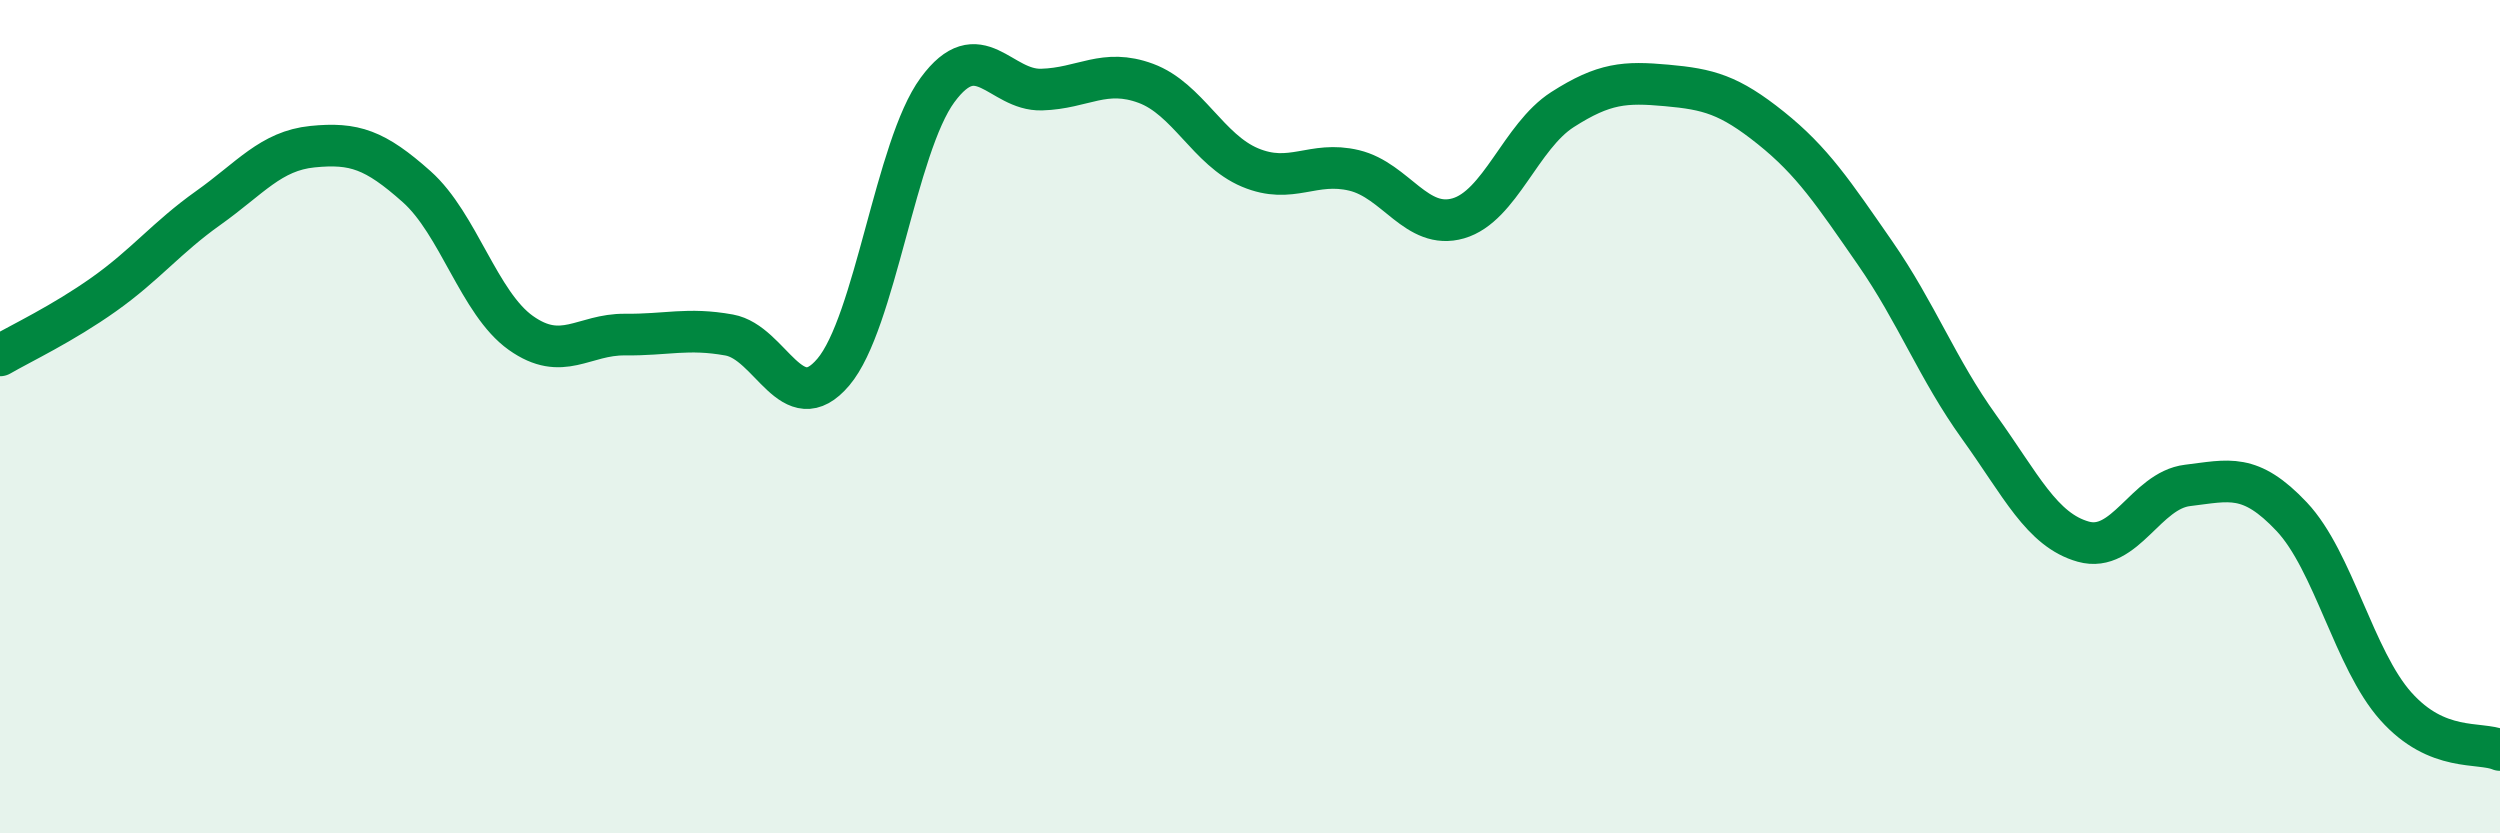
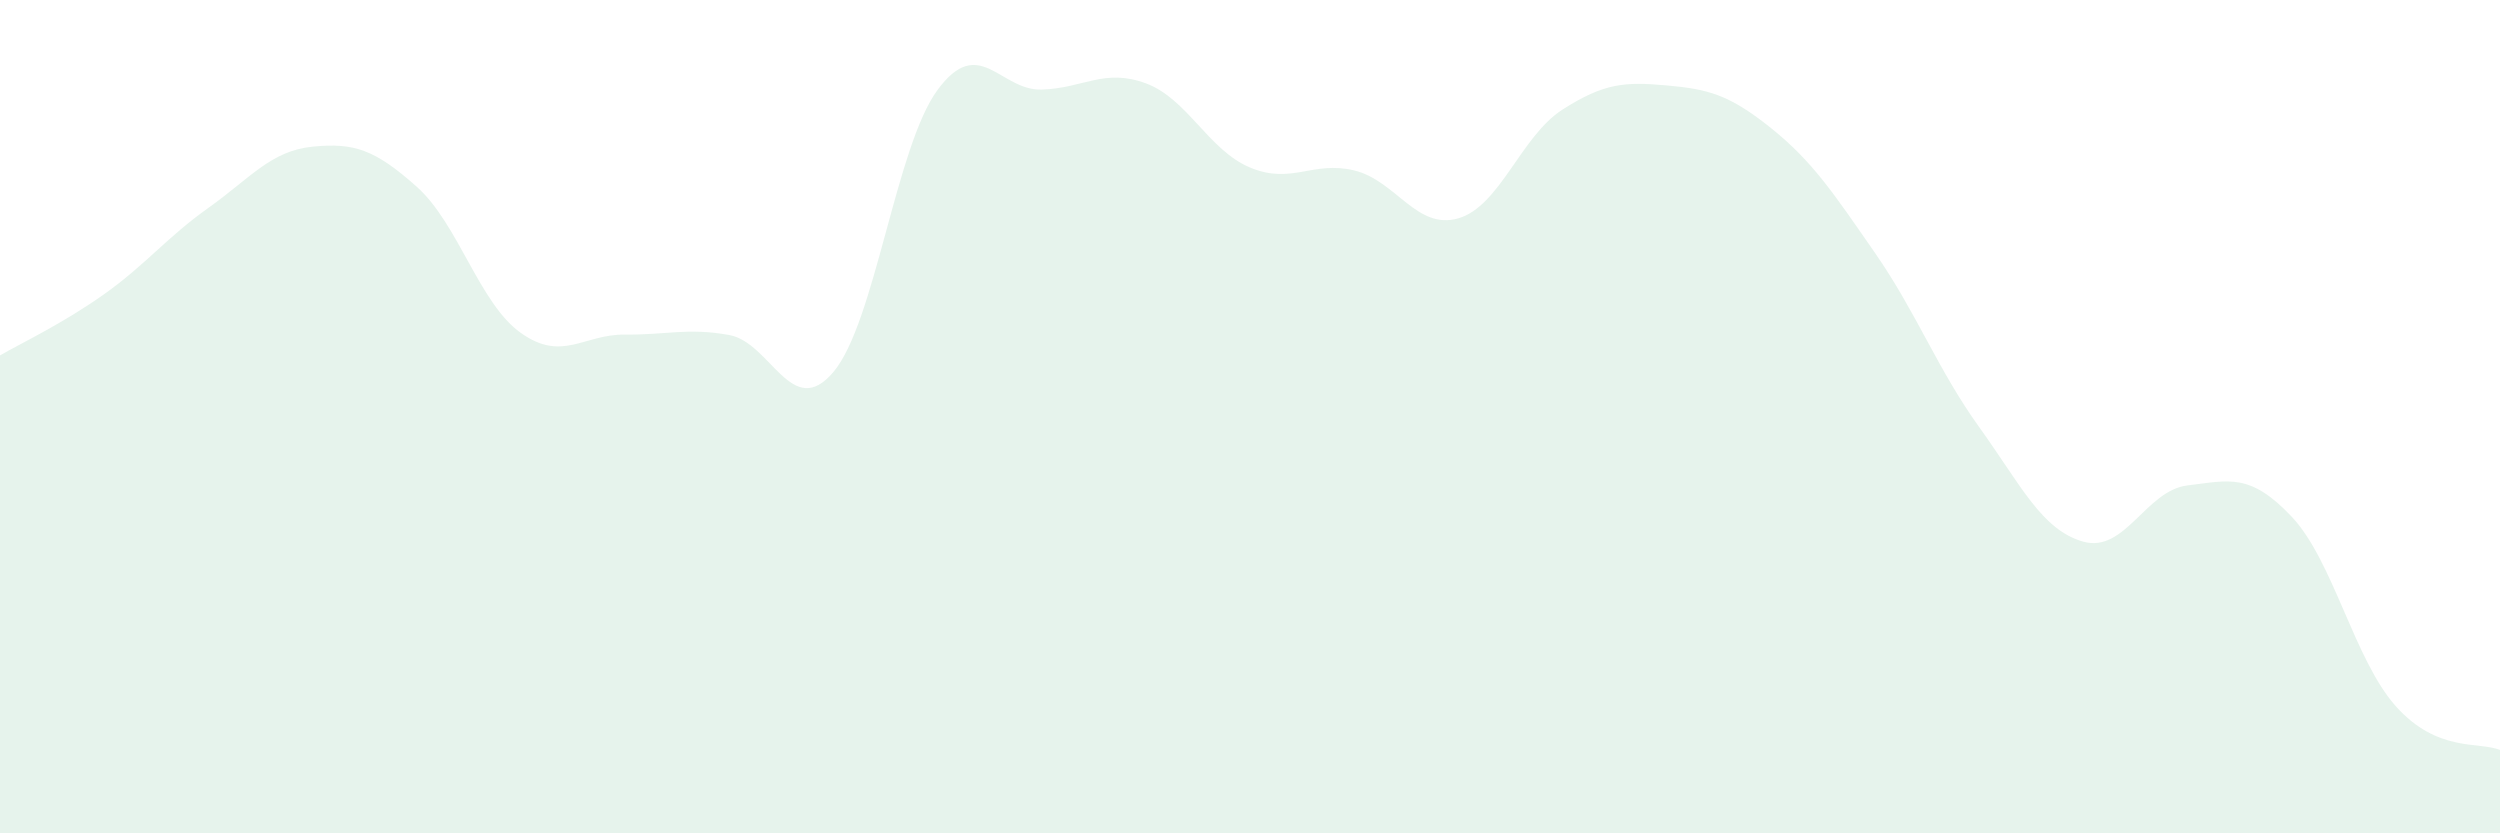
<svg xmlns="http://www.w3.org/2000/svg" width="60" height="20" viewBox="0 0 60 20">
  <path d="M 0,8.53 C 0.5,8.24 1.5,7.77 2.5,7.06 C 3.5,6.35 4,5.7 5,4.99 C 6,4.28 6.5,3.62 7.5,3.52 C 8.5,3.42 9,3.59 10,4.48 C 11,5.37 11.5,7.28 12.5,7.99 C 13.5,8.7 14,8.02 15,8.03 C 16,8.04 16.5,7.86 17.5,8.04 C 18.5,8.22 19,10.11 20,8.93 C 21,7.75 21.5,3.52 22.5,2.16 C 23.5,0.8 24,2.18 25,2.15 C 26,2.12 26.5,1.63 27.5,2 C 28.5,2.37 29,3.6 30,4.02 C 31,4.44 31.5,3.85 32.5,4.09 C 33.5,4.33 34,5.53 35,5.24 C 36,4.95 36.5,3.27 37.5,2.63 C 38.5,1.99 39,1.96 40,2.05 C 41,2.14 41.5,2.27 42.5,3.07 C 43.5,3.87 44,4.63 45,6.07 C 46,7.51 46.5,8.86 47.5,10.25 C 48.5,11.64 49,12.72 50,13 C 51,13.28 51.5,11.77 52.5,11.65 C 53.5,11.53 54,11.34 55,12.4 C 56,13.46 56.5,15.83 57.5,16.95 C 58.5,18.07 59.5,17.79 60,18L60 20L0 20Z" fill="#008740" opacity="0.1" stroke-linecap="round" stroke-linejoin="round" />
-   <path d="M 0,8.53 C 0.5,8.24 1.5,7.77 2.5,7.06 C 3.5,6.35 4,5.7 5,4.99 C 6,4.28 6.5,3.62 7.5,3.52 C 8.5,3.42 9,3.59 10,4.48 C 11,5.37 11.5,7.28 12.5,7.99 C 13.5,8.7 14,8.02 15,8.03 C 16,8.04 16.5,7.86 17.5,8.04 C 18.5,8.22 19,10.11 20,8.93 C 21,7.75 21.5,3.52 22.5,2.16 C 23.5,0.8 24,2.18 25,2.15 C 26,2.12 26.5,1.63 27.5,2 C 28.5,2.37 29,3.6 30,4.02 C 31,4.44 31.5,3.85 32.5,4.09 C 33.5,4.33 34,5.53 35,5.24 C 36,4.95 36.5,3.27 37.5,2.63 C 38.5,1.99 39,1.96 40,2.05 C 41,2.14 41.5,2.27 42.5,3.07 C 43.5,3.87 44,4.63 45,6.07 C 46,7.51 46.5,8.86 47.5,10.25 C 48.5,11.64 49,12.72 50,13 C 51,13.28 51.5,11.77 52.5,11.65 C 53.5,11.53 54,11.34 55,12.4 C 56,13.46 56.5,15.83 57.5,16.95 C 58.5,18.07 59.5,17.79 60,18" stroke="#008740" stroke-width="1" fill="none" stroke-linecap="round" stroke-linejoin="round" />
</svg>